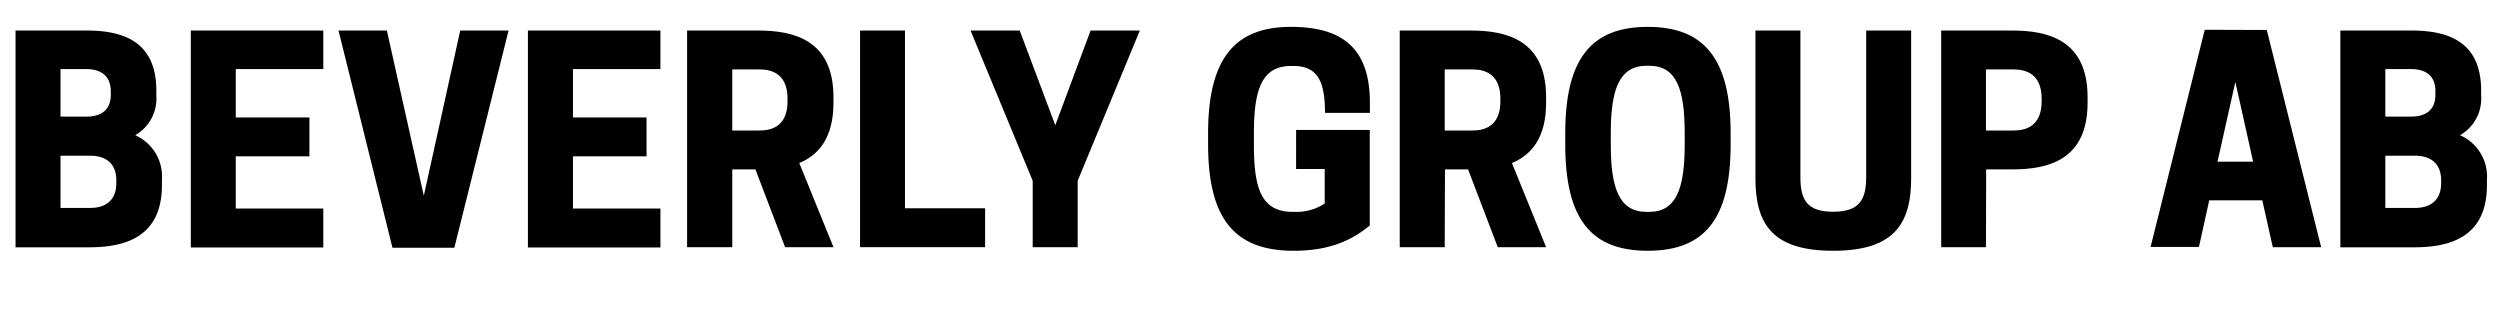
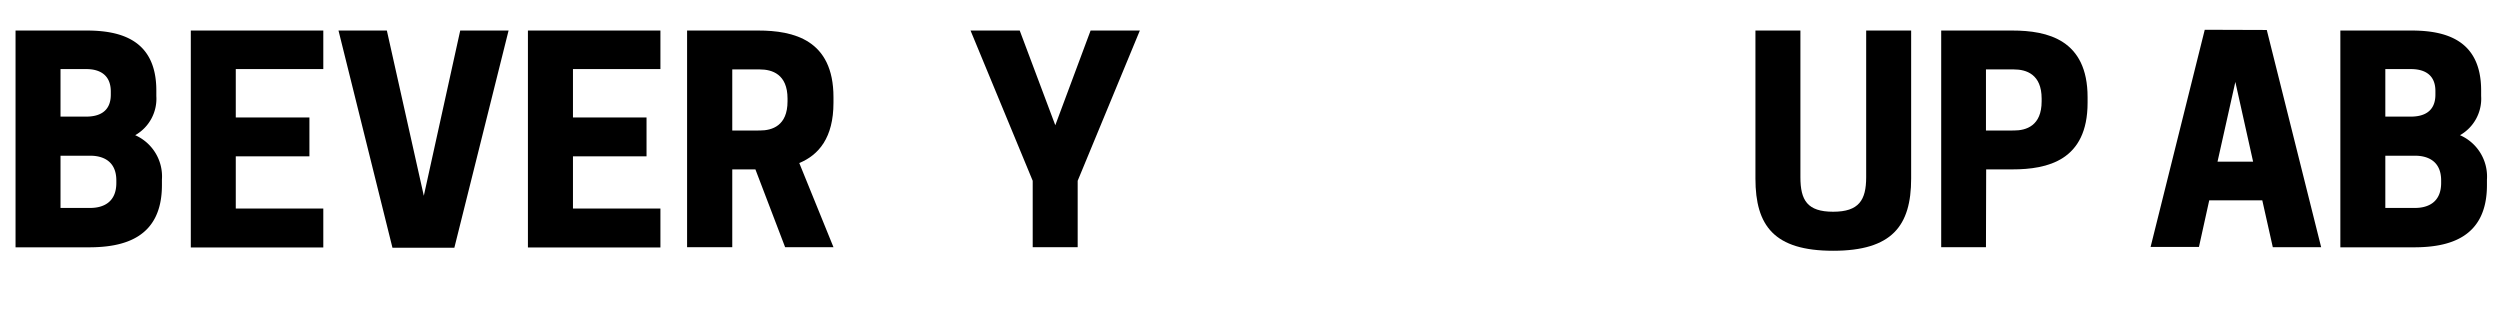
<svg xmlns="http://www.w3.org/2000/svg" id="Layer_1" data-name="Layer 1" viewBox="0 0 361.89 44.86">
  <title>2017_rus_site_bgab_new_cooper_logo</title>
  <path d="M12.54,4.42c4.91,0,10.09,1.33,10.09,8.68v.8a6.07,6.07,0,0,1-3.06,5.67A6.53,6.53,0,0,1,23.44,26v.8c0,7.64-5.51,9-10.57,9H2.25V4.42ZM8.76,10v6.88H12.5c1.69,0,3.54-.6,3.54-3.18v-.52C16,10.65,14.19,10,12.5,10Zm0,12.54v7.56h4.3c1.81,0,3.78-.76,3.78-3.62v-.36c0-2.85-2-3.58-3.78-3.58Z" />
  <path d="M46.8,4.42V10H34.13V17H44.79v5.63H34.13v7.56H46.8v5.63H27.62V4.42Z" />
  <path d="M56.81,35.86,49,4.42h7l5.35,23.92L66.62,4.42h7L65.77,35.86Z" />
  <path d="M95.6,4.42V10H82.94V17H93.59v5.63H82.94v7.56H95.6v5.63H76.42V4.42Z" />
  <path d="M106,35.78H99.46V4.42h10.29c5.11,0,10.9,1.33,10.9,9.65v.8c0,5.07-2.13,7.56-4.95,8.73l4.95,12.18h-7l-4.3-11.26H106ZM110,18.89c1.77,0,4-.68,4-4.22v-.4c0-3.54-2.25-4.22-4-4.22H106v8.85Z" />
-   <path d="M124.5,35.78V4.42H131V30.15H142.6v5.63Z" />
  <path d="M156,35.78h-6.51V26.17l-9-21.75h7.12l5.15,13.71,5.11-13.71H165l-9,21.75Z" />
-   <path d="M174.88,20.9V19.29c0-10.86,3.9-15.4,12-15.4,7.48,0,11.42,3.14,11.42,11v1.45H191.8c0-4.3-.92-6.79-4.54-6.79h-.36c-4.3,0-5.39,3.5-5.39,9.77V20.9c0,6.27,1,9.77,5.63,9.77h.36a7.36,7.36,0,0,0,4.26-1.21v-5h-4.14V18.81h10.66V32.64c-2.33,1.93-5.51,3.66-11,3.66C178.78,36.3,174.88,31.76,174.88,20.9Z" />
-   <path d="M209.13,35.78h-6.51V4.42h10.29c5.11,0,10.9,1.33,10.9,9.65v.8c0,5.07-2.13,7.56-4.95,8.73l4.95,12.18h-7l-4.3-11.26h-3.34Zm4.06-16.89c1.77,0,4-.68,4-4.22v-.4c0-3.54-2.25-4.22-4-4.22h-4.06v8.85Z" />
-   <path d="M226.58,20.9V19.29c0-10.86,3.82-15.4,11.94-15.4s12,4.54,12,15.4V20.9c0,10.86-3.82,15.4-12,15.4S226.58,31.76,226.58,20.9Zm12.14,9.77c4,0,5.15-3.5,5.15-9.77V19.29c0-6.27-1.13-9.77-5.15-9.77h-.36c-4,0-5.19,3.5-5.19,9.77V20.9c0,6.27,1.17,9.77,5.19,9.77Z" />
  <path d="M254.11,25.85V4.42h6.51V25.65c0,3.34,1,5,4.74,5s4.78-1.69,4.78-5V4.42h6.51V25.85c0,6.84-2.77,10.45-11.3,10.45S254.11,32.68,254.11,25.85Z" />
  <path d="M287.48,35.78H281V4.42h10.29c5.11,0,10.9,1.33,10.9,9.65v.8c0,8.36-5.79,9.65-10.9,9.65h-3.78Zm4.06-16.89c1.77,0,4-.68,4-4.22v-.4c0-3.54-2.25-4.22-4-4.22h-4.06v8.85Z" />
  <path d="M328.13,4.34,336,35.78h-7L327.48,29H319.8l-1.49,6.75h-7l7.84-31.44ZM321,23.4h5.15l-2.57-11.54Z" />
  <path d="M349.07,4.42c4.91,0,10.09,1.33,10.09,8.68v.8a6.07,6.07,0,0,1-3.06,5.67A6.53,6.53,0,0,1,360,26v.8c0,7.64-5.51,9-10.57,9H338.78V4.42ZM345.29,10v6.88H349c1.69,0,3.54-.6,3.54-3.18v-.52c0-2.57-1.85-3.18-3.54-3.18Zm0,12.54v7.56h4.3c1.81,0,3.78-.76,3.78-3.62v-.36c0-2.85-2-3.58-3.78-3.58Z" />
</svg>